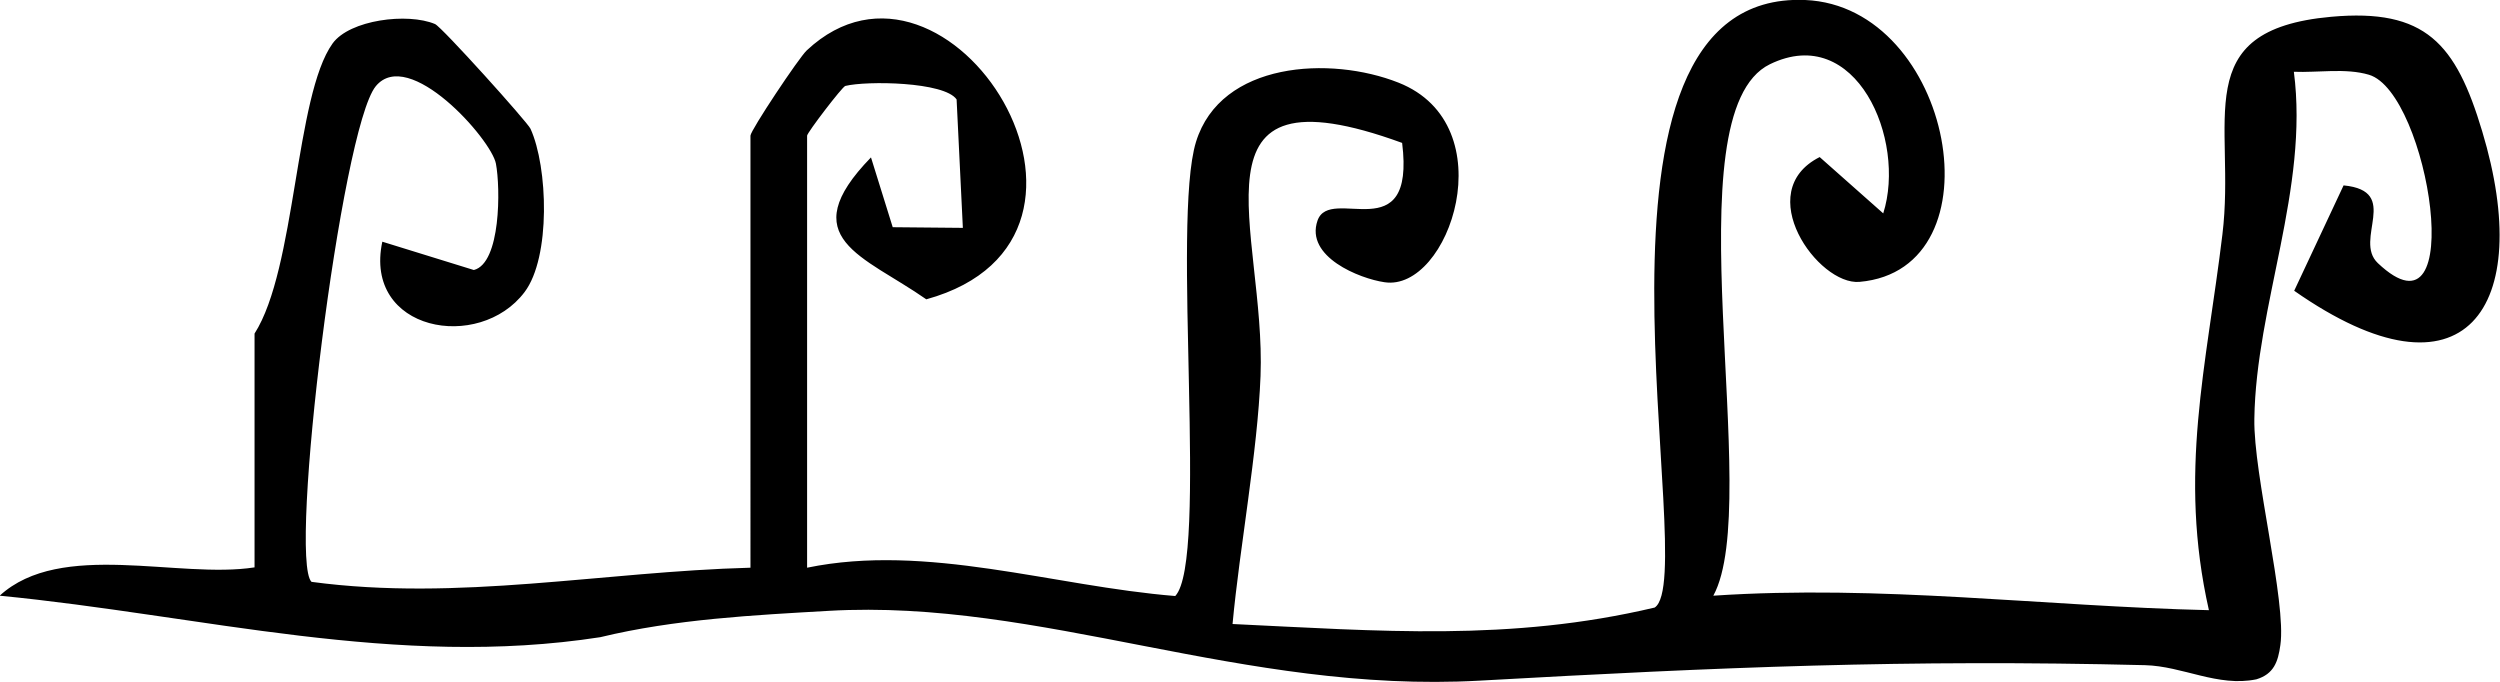
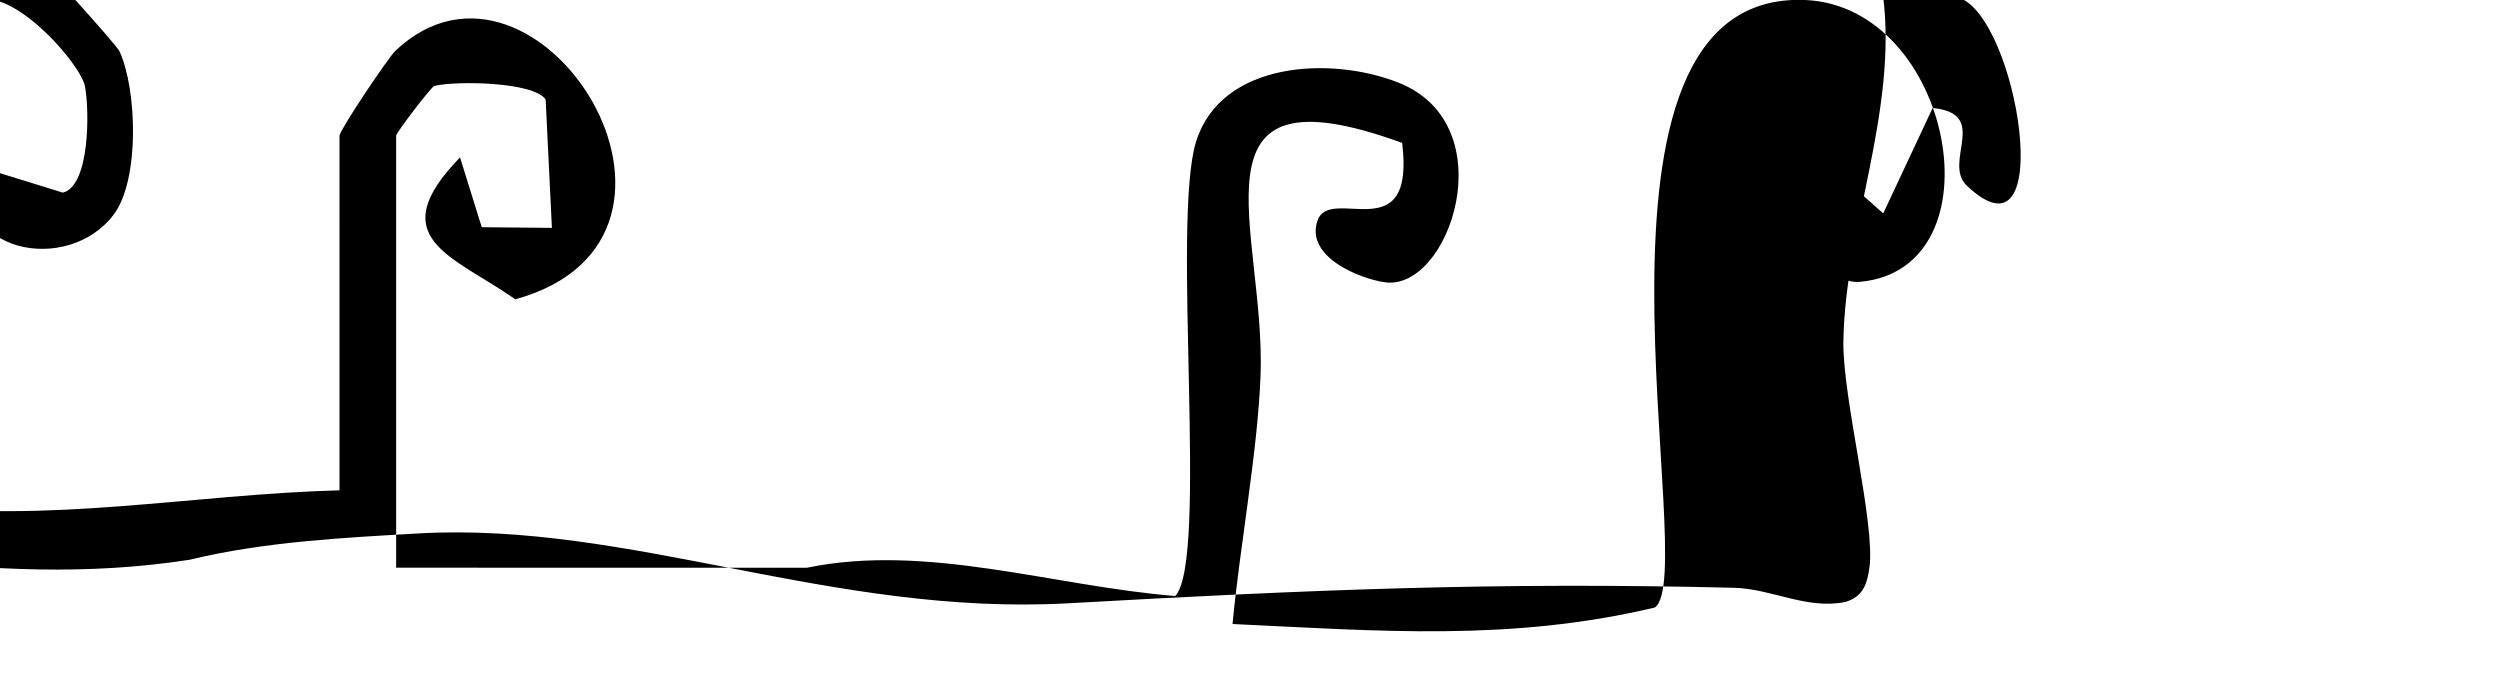
<svg xmlns="http://www.w3.org/2000/svg" viewBox="0 0 75.92 20.71" data-name="Layer 1" id="Layer_1">
-   <path d="M24.51,17.24c3.64-.75,7.47.56,11.18.86,1.02-1.09-.12-11.35.63-13.79s4.08-2.62,6.15-1.8c3.26,1.29,1.54,6.37-.43,6.06-.75-.11-2.41-.77-2.03-1.87s2.98.94,2.57-2.36c-6.75-2.46-4.13,2.67-4.3,7.08-.09,2.32-.63,5.17-.85,7.53,4.45.21,8.43.54,12.82-.5C51.7,17.49,47.24-.31,54.82,0c4.49.19,5.98,8.18,1.65,8.56-1.26.11-3.29-2.74-1.21-3.79l1.93,1.71c.71-2.24-.83-5.8-3.44-4.53-3.07,1.49-.17,13.3-1.72,16.14,5.1-.34,10,.32,15.05.44-.94-4.16-.07-7.42.41-11.41.42-3.44-1.1-6.21,3.3-6.61,2.87-.26,3.79.81,4.59,3.48,1.61,5.34-.51,8.48-5.71,4.84l1.5-3.2c1.76.17.29,1.65,1.04,2.36,2.78,2.63,1.55-5.18-.27-5.72-.71-.21-1.55-.06-2.28-.09.46,3.54-1.15,7.09-1.2,10.54-.03,1.69.98,5.56.79,6.87-.07.51-.2.88-.73,1.04-1.17.24-2.23-.4-3.38-.43-7.26-.18-12.88.06-20.21.47-7.2.4-13.32-2.49-19.76-2.12-2.26.13-4.67.25-6.94.8-6.19.96-12.08-.66-18.24-1.26,1.86-1.7,5.43-.5,7.74-.86v-7.1c1.26-1.97,1.23-7.22,2.37-8.81.52-.72,2.28-.94,3.11-.59.2.08,2.81,2.98,2.9,3.18.53,1.16.62,3.9-.18,4.96-1.38,1.83-4.9,1.19-4.32-1.53l2.78.86c.82-.21.81-2.49.67-3.23s-2.65-3.57-3.65-2.35c-1.05,1.29-2.66,14.36-1.95,15.05,4.46.6,8.85-.31,13.33-.43V4.12c0-.16,1.48-2.38,1.71-2.59,4.3-4.03,10.42,5.68,3.63,7.56-1.9-1.33-4.07-1.85-1.68-4.31l.66,2.12,2.13.02-.19-3.9c-.37-.54-2.73-.57-3.38-.41-.09.02-1.16,1.42-1.16,1.51v13.12Z" />
+   <path d="M24.51,17.24c3.64-.75,7.47.56,11.18.86,1.02-1.09-.12-11.35.63-13.79s4.08-2.62,6.15-1.8c3.26,1.29,1.54,6.37-.43,6.06-.75-.11-2.41-.77-2.03-1.87s2.98.94,2.57-2.36c-6.75-2.46-4.13,2.67-4.3,7.08-.09,2.32-.63,5.17-.85,7.53,4.45.21,8.43.54,12.82-.5C51.7,17.49,47.24-.31,54.82,0c4.49.19,5.98,8.18,1.65,8.56-1.26.11-3.29-2.74-1.21-3.79l1.93,1.71l1.5-3.2c1.76.17.29,1.65,1.04,2.36,2.78,2.63,1.55-5.18-.27-5.72-.71-.21-1.55-.06-2.28-.09.46,3.54-1.15,7.09-1.2,10.54-.03,1.69.98,5.56.79,6.87-.07.51-.2.88-.73,1.04-1.17.24-2.23-.4-3.38-.43-7.26-.18-12.88.06-20.21.47-7.2.4-13.32-2.49-19.76-2.12-2.26.13-4.67.25-6.94.8-6.19.96-12.08-.66-18.24-1.26,1.86-1.7,5.43-.5,7.74-.86v-7.1c1.26-1.97,1.23-7.22,2.37-8.81.52-.72,2.28-.94,3.11-.59.2.08,2.81,2.98,2.9,3.18.53,1.16.62,3.9-.18,4.96-1.38,1.83-4.9,1.19-4.32-1.53l2.78.86c.82-.21.81-2.49.67-3.23s-2.65-3.57-3.65-2.35c-1.05,1.29-2.66,14.36-1.95,15.05,4.46.6,8.85-.31,13.33-.43V4.12c0-.16,1.48-2.38,1.71-2.59,4.3-4.03,10.42,5.68,3.63,7.56-1.9-1.33-4.07-1.85-1.68-4.31l.66,2.12,2.13.02-.19-3.9c-.37-.54-2.73-.57-3.38-.41-.09.02-1.16,1.42-1.16,1.51v13.12Z" />
</svg>